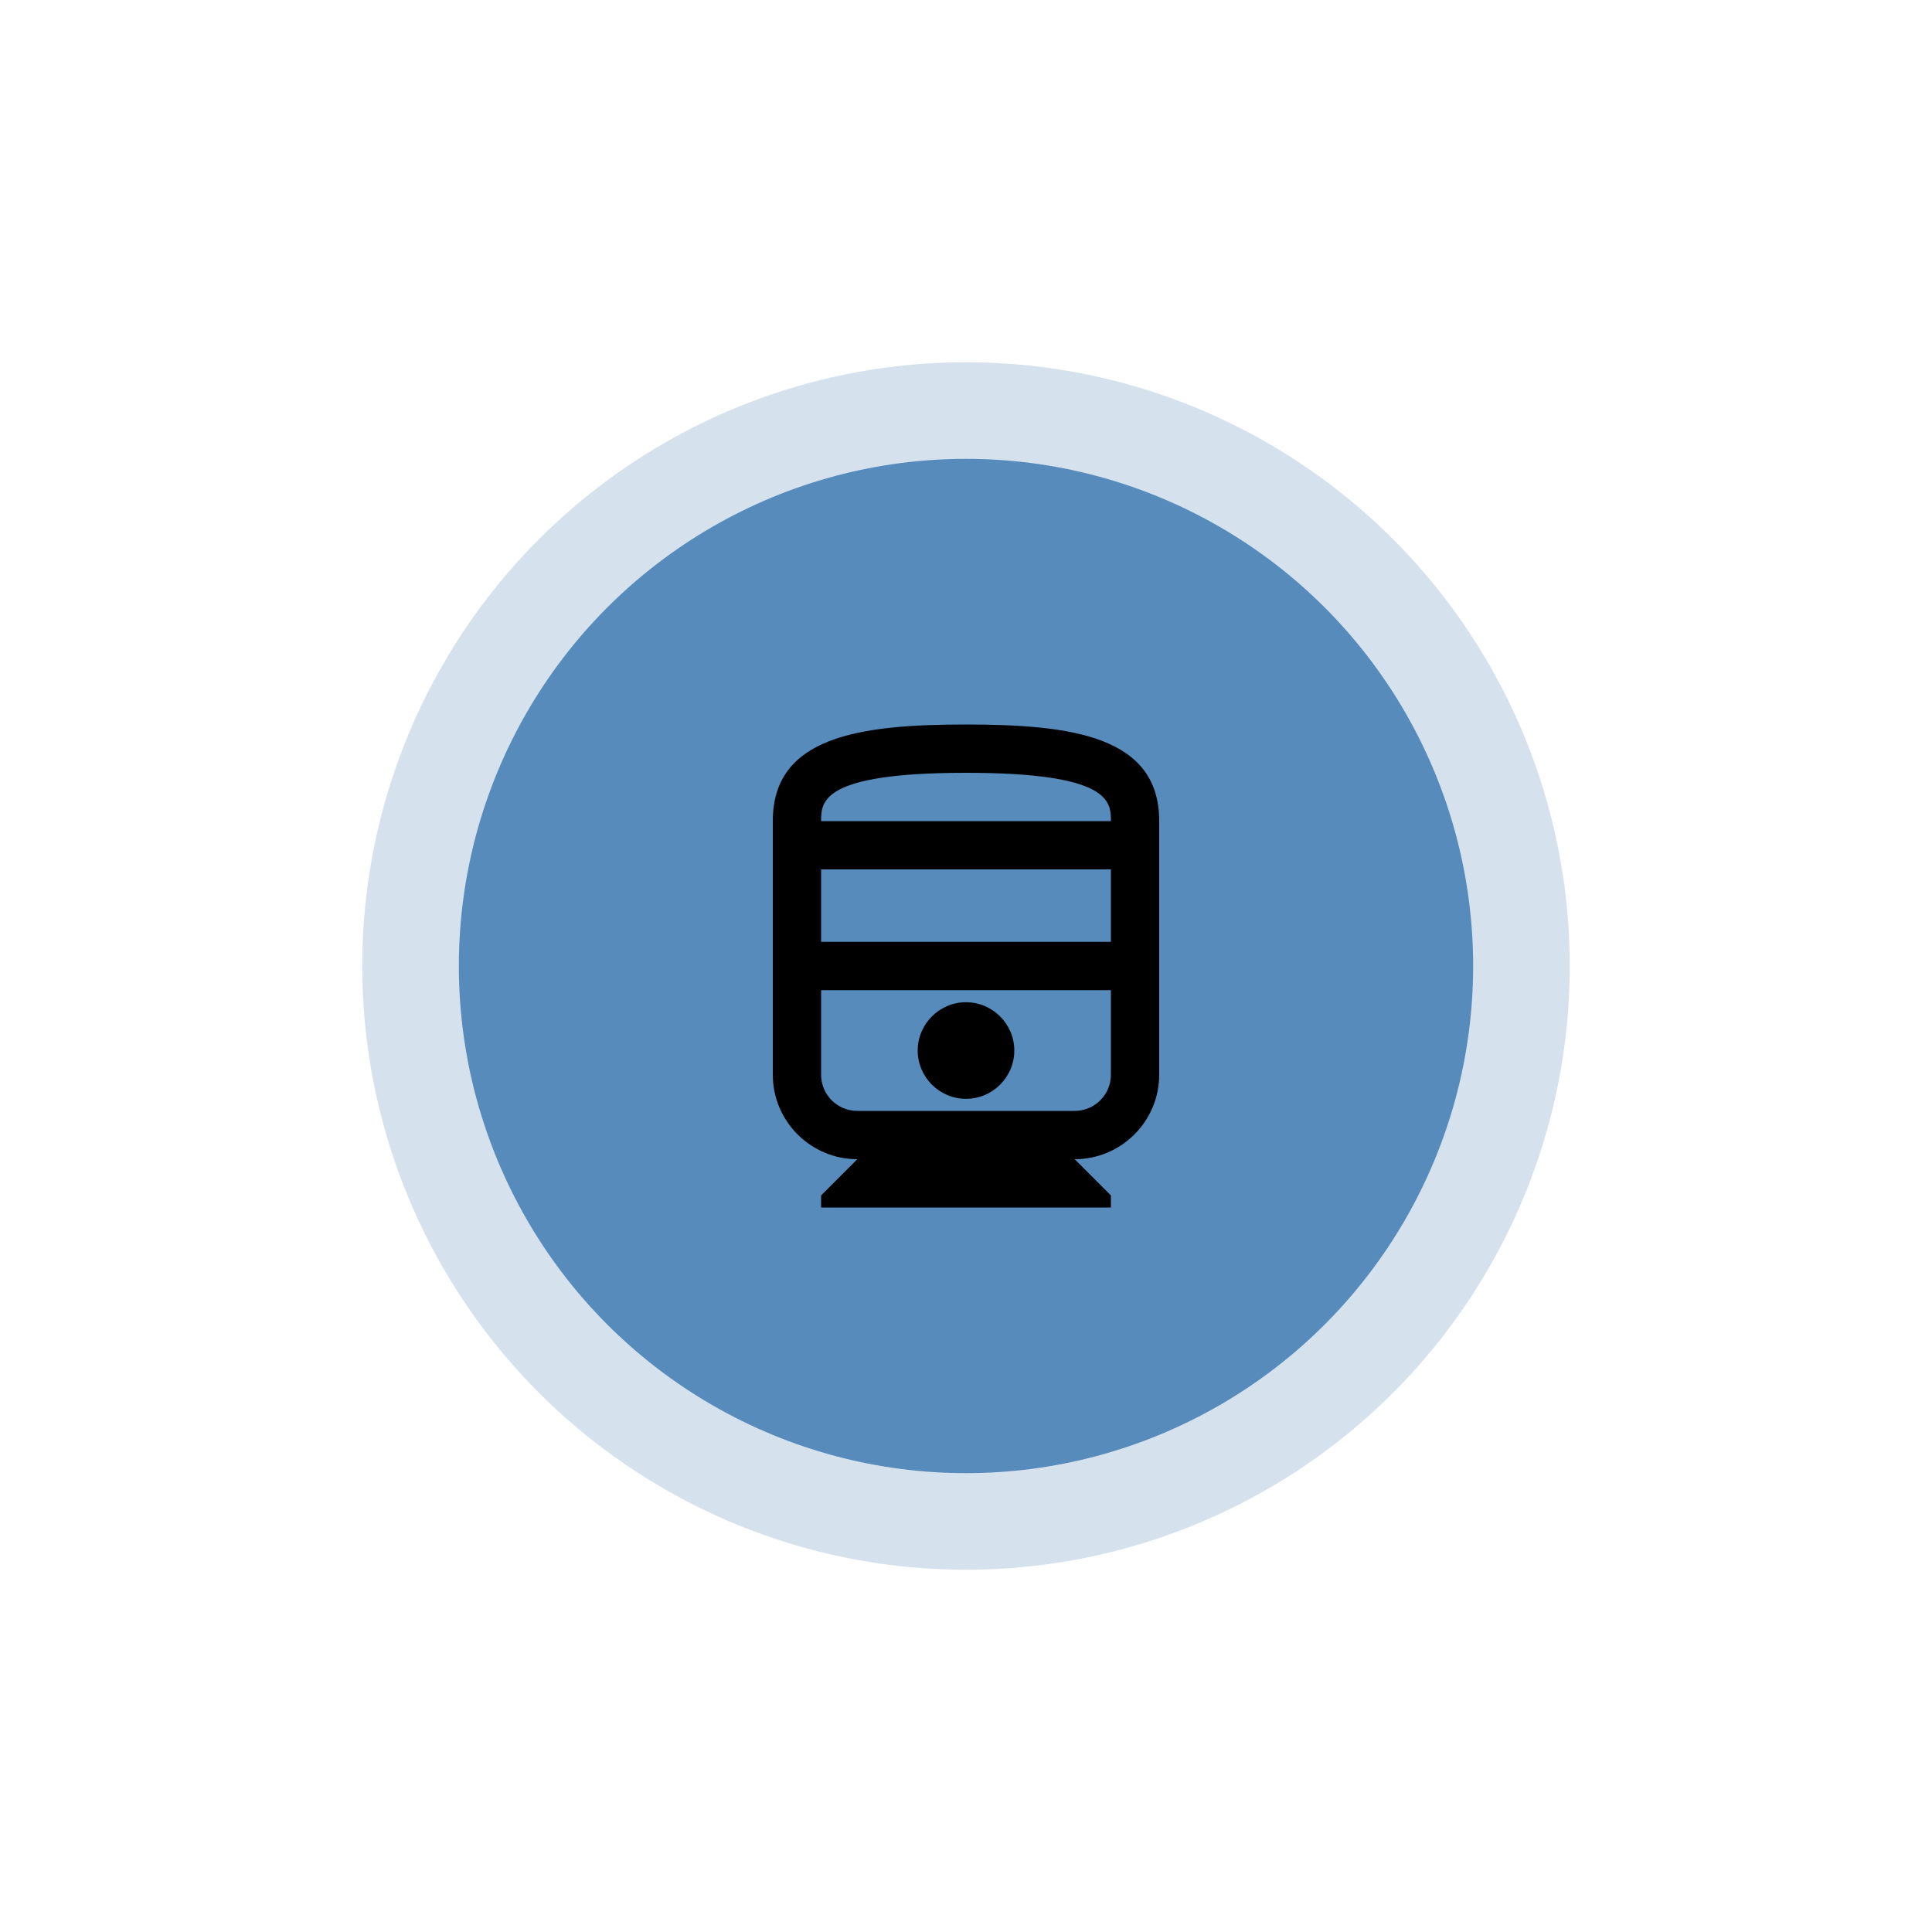
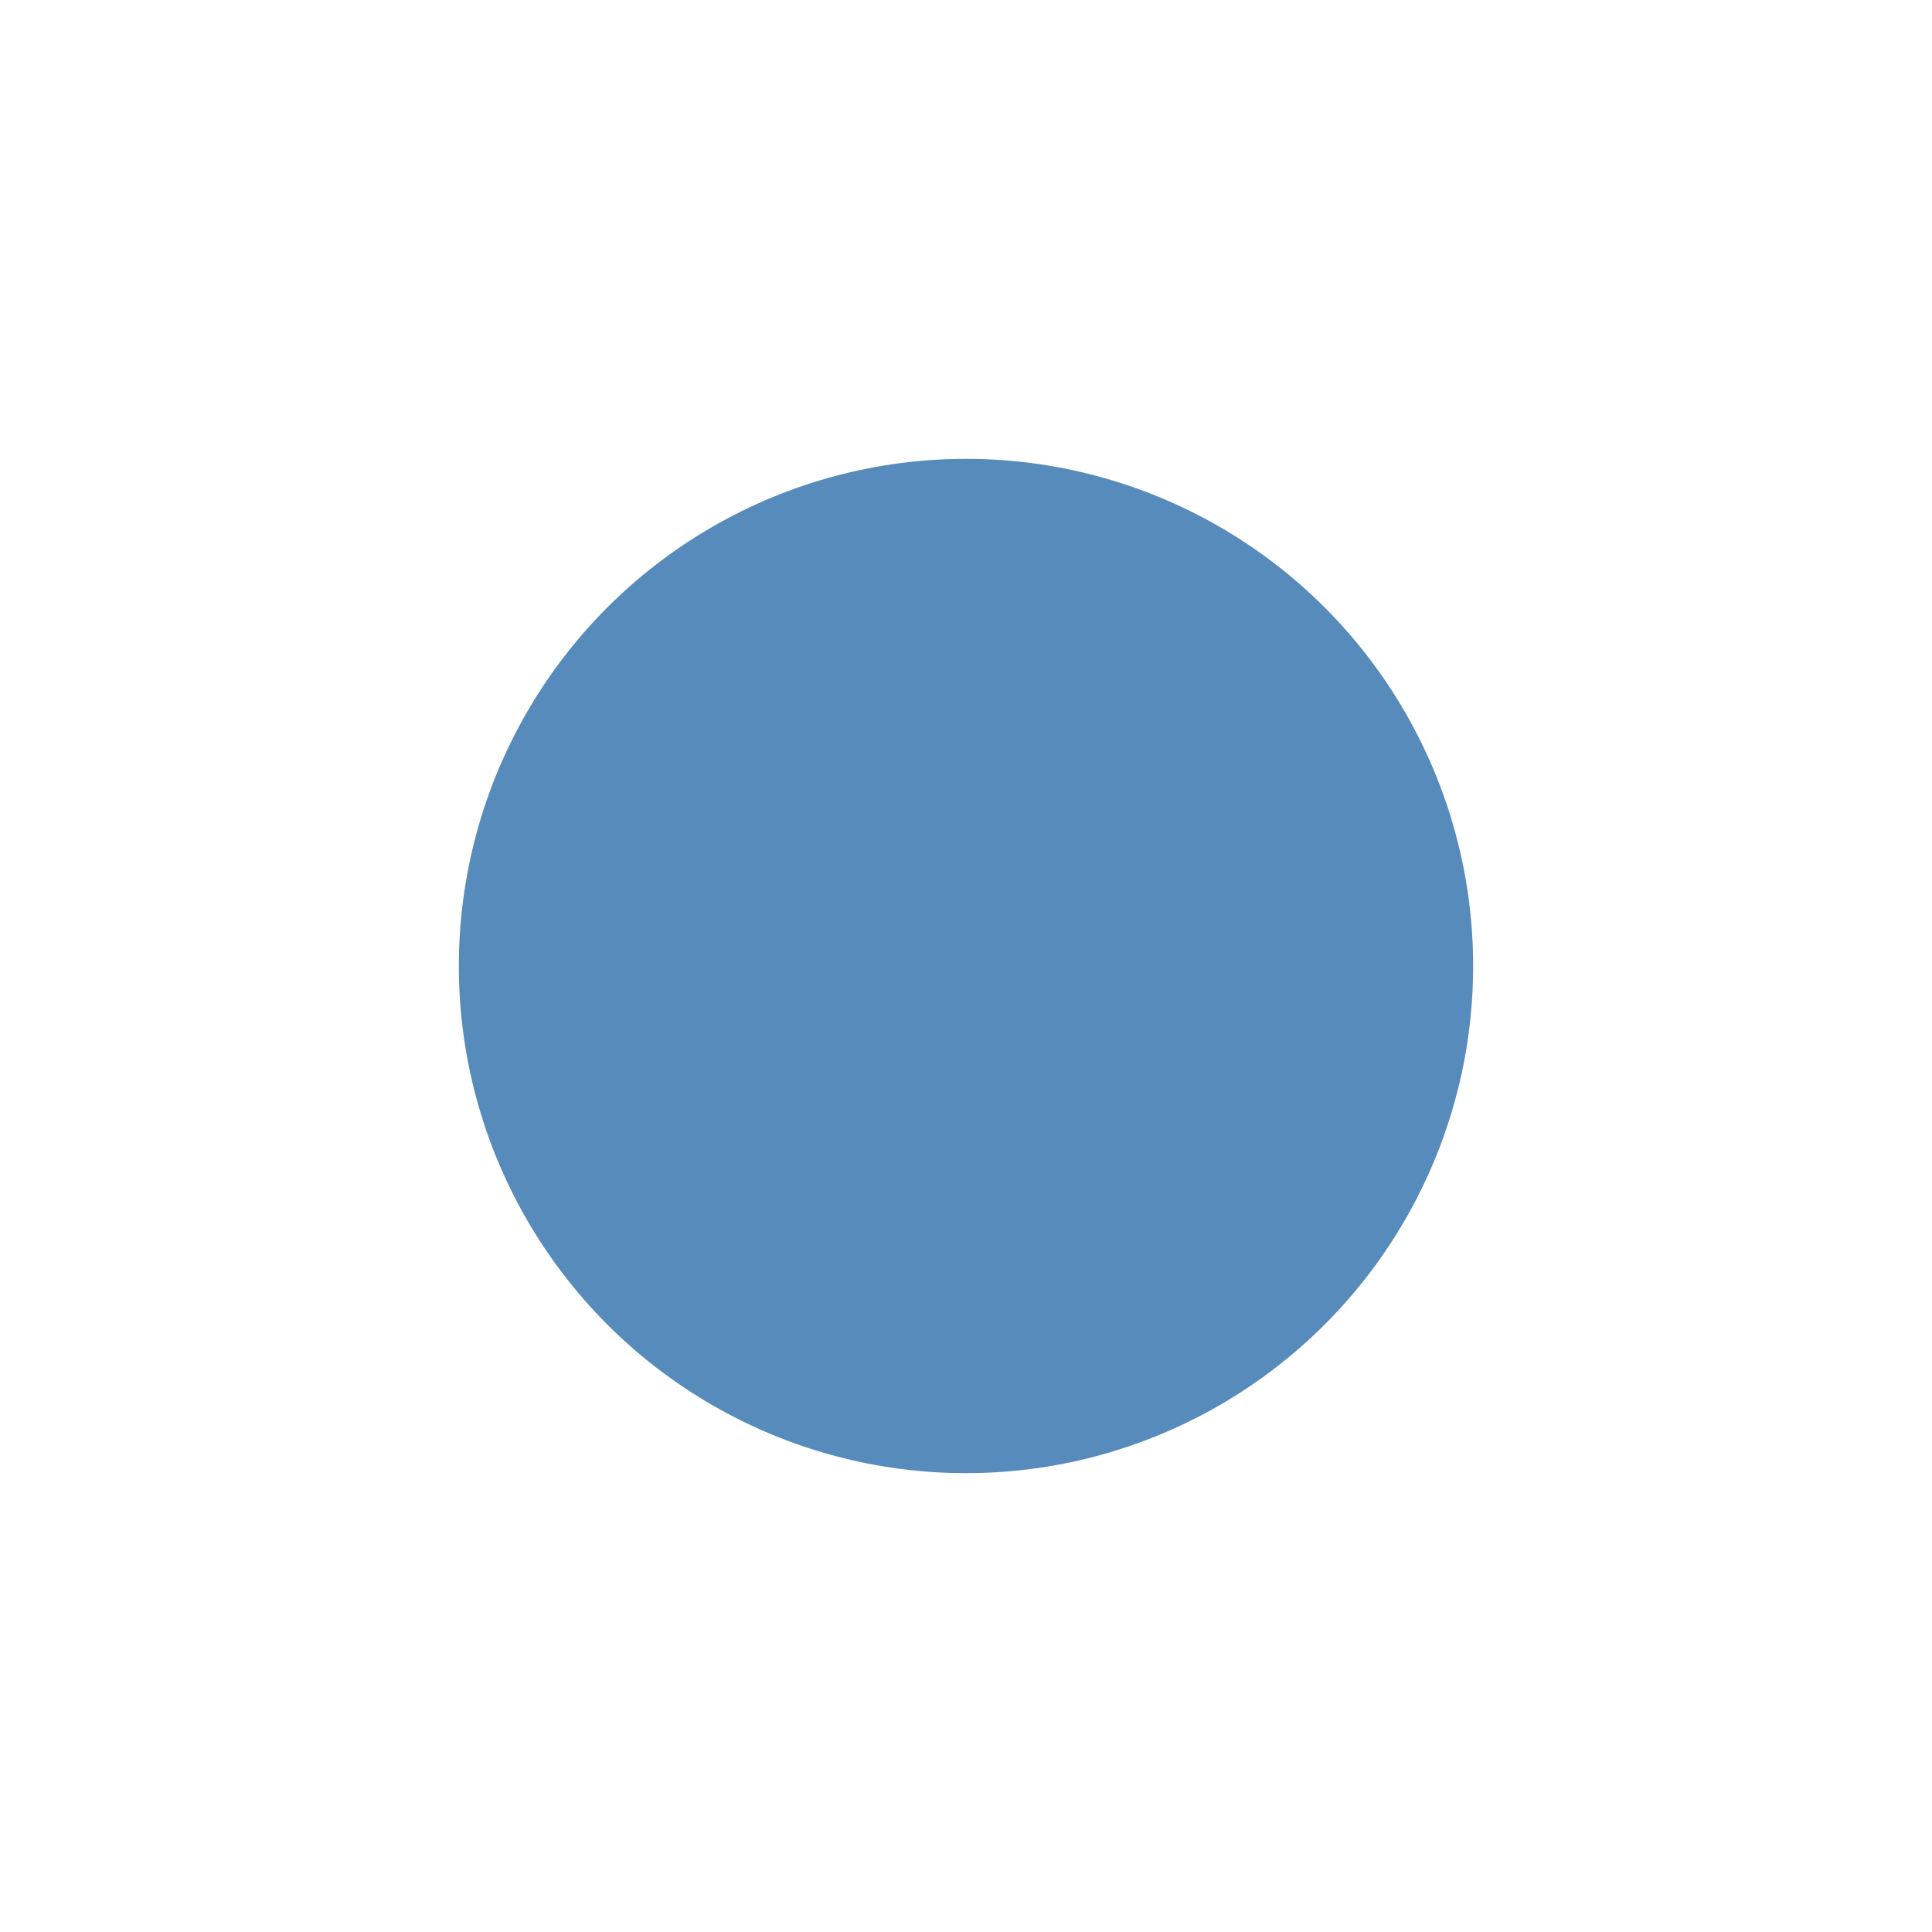
<svg xmlns="http://www.w3.org/2000/svg" width="80" height="80" viewBox="0 0 80 80" fill="none">
  <g opacity="0.25" filter="url(#filter0_d_1673_124)">
-     <circle cx="40" cy="40" r="25" fill="#568BBB" />
-   </g>
+     </g>
  <circle cx="40" cy="40" r="21" fill="#568BBB" />
-   <path d="M40 30C35.58 30 32 30.5 32 34V44.5C32 46.43 33.57 48 35.5 48L34 49.5V50H46V49.5L44.5 48C46.43 48 48 46.43 48 44.5V34C48 30.5 44.42 30 40 30ZM40 32C46 32 46 33.2 46 34H34C34 33.2 34 32 40 32ZM46 36V39H34V36H46ZM44.5 46H35.5C34.67 46 34 45.33 34 44.5V41H46V44.5C46 45.33 45.33 46 44.5 46ZM40 41.5C38.9 41.5 38 42.4 38 43.5C38 44.6 38.9 45.5 40 45.5C41.1 45.5 42 44.6 42 43.5C42 42.4 41.1 41.5 40 41.5Z" fill="black" />
  <defs>
    <filter id="filter0_d_1673_124" x="0" y="0" width="80" height="80" color-interpolation-filters="sRGB">
      <feFlood flood-opacity="0" result="BackgroundImageFix" />
      <feColorMatrix in="SourceAlpha" type="matrix" values="0 0 0 0 0 0 0 0 0 0 0 0 0 0 0 0 0 0 127 0" result="hardAlpha" />
      <feOffset />
      <feGaussianBlur stdDeviation="7.5" />
      <feComposite in2="hardAlpha" operator="out" />
      <feColorMatrix type="matrix" values="0 0 0 0 0 0 0 0 0 0 0 0 0 0 0 0 0 0 0.2 0" />
      <feBlend mode="normal" in2="BackgroundImageFix" result="effect1_dropShadow_1673_124" />
      <feBlend mode="normal" in="SourceGraphic" in2="effect1_dropShadow_1673_124" result="shape" />
    </filter>
  </defs>
</svg>